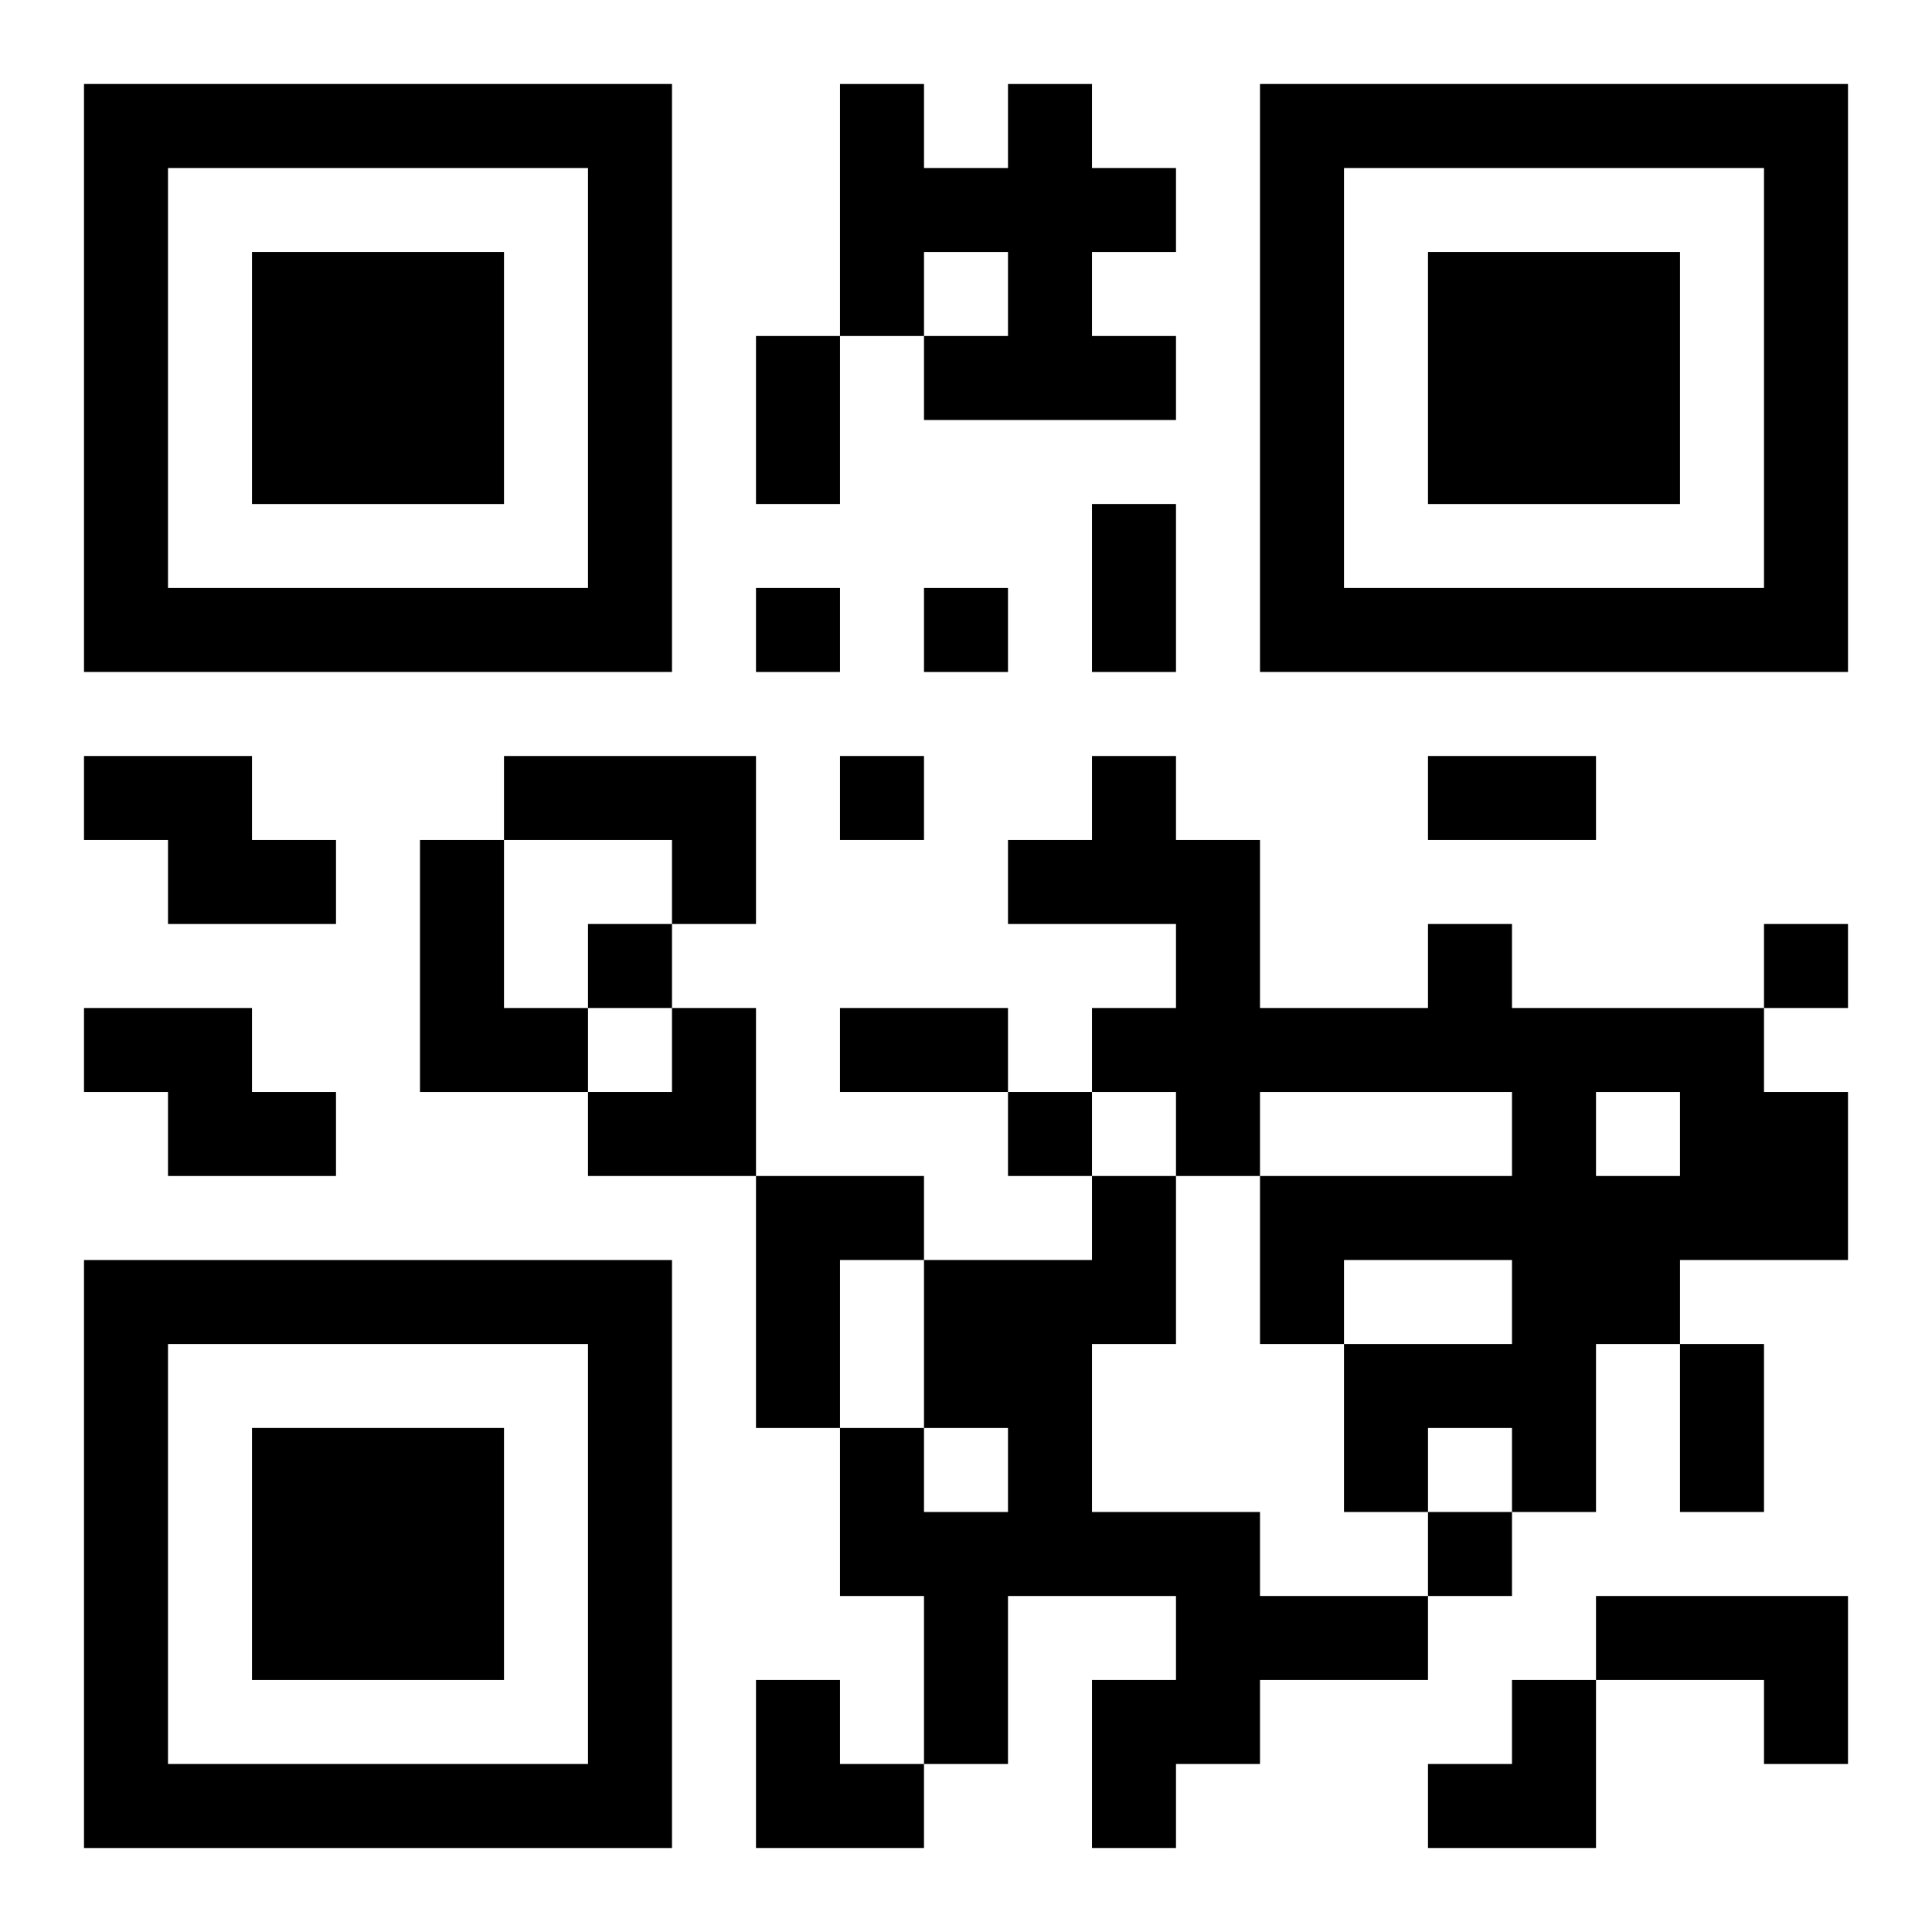
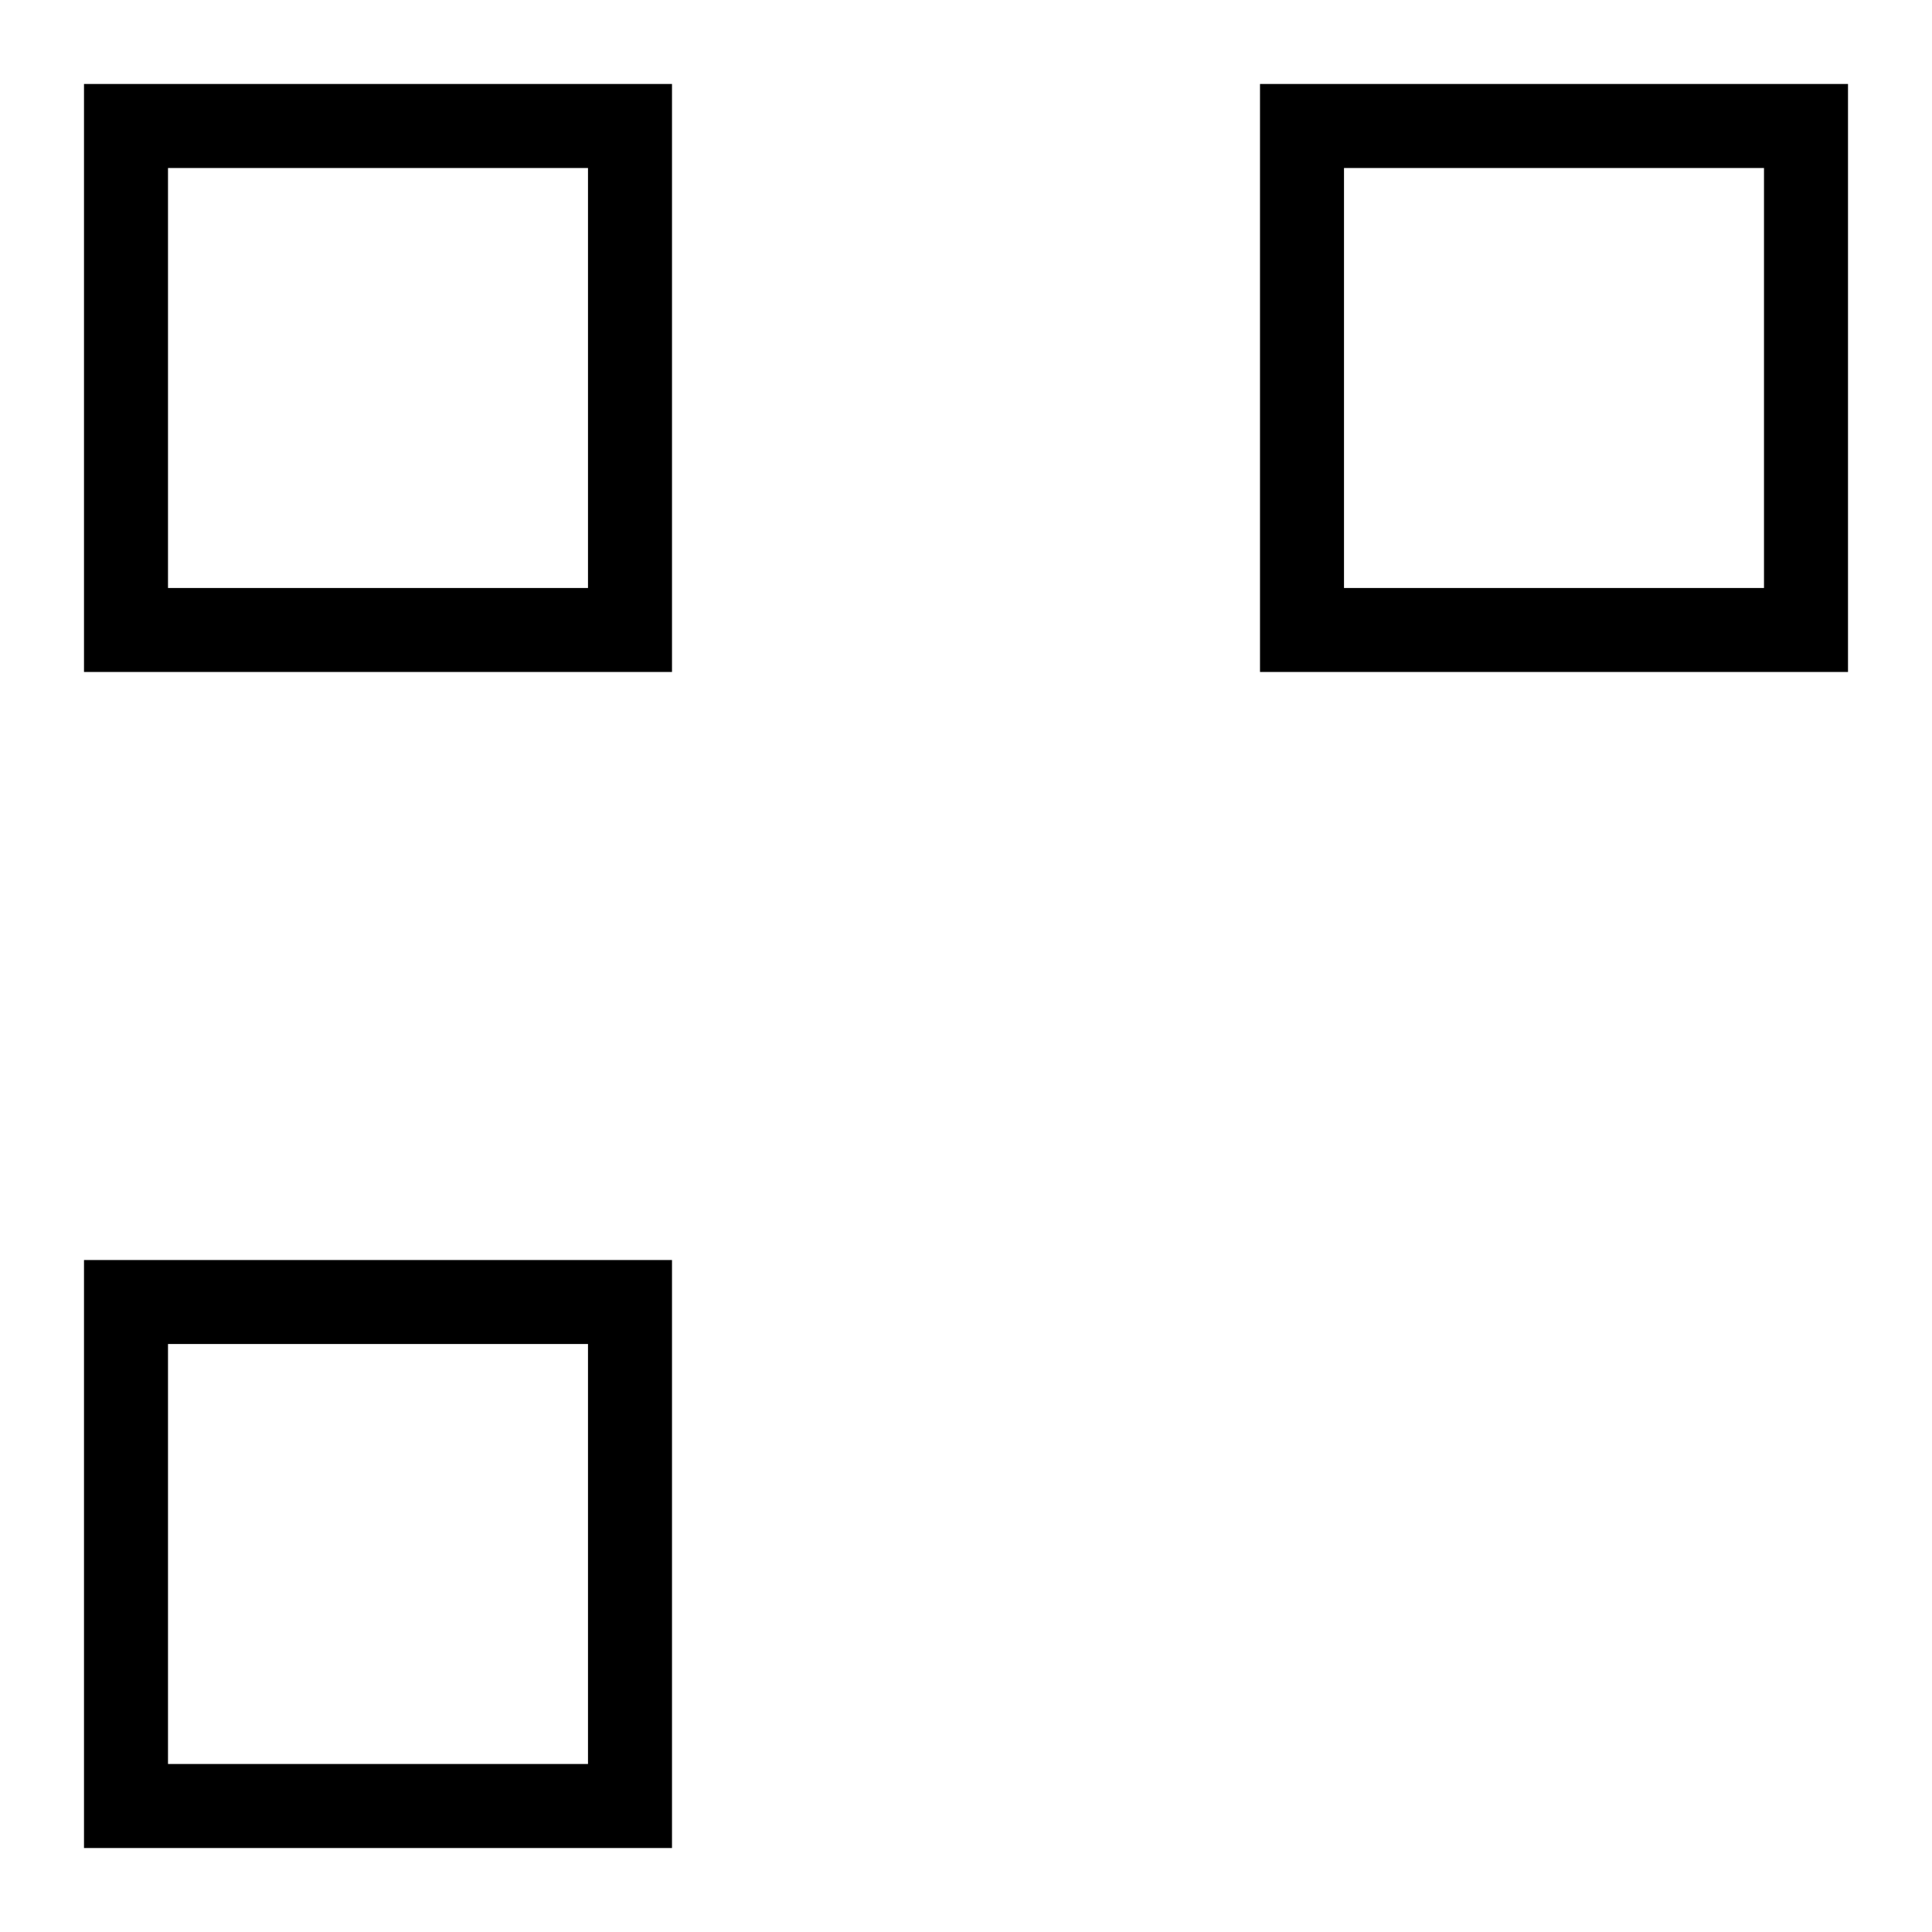
<svg xmlns="http://www.w3.org/2000/svg" xmlns:xlink="http://www.w3.org/1999/xlink" width="250" height="250" baseProfile="full" version="1.1" viewBox="-1 -1 23 23">
  <symbol id="a">
-     <path d="m0 7v7h7v-7h-7zm1 1h5v5h-5v-5zm1 1v3h3v-3h-3z" />
+     <path d="m0 7v7h7v-7h-7zm1 1h5v5h-5v-5zm1 1v3h3h-3z" />
  </symbol>
  <use y="-7" xlink:href="#a" />
  <use y="7" xlink:href="#a" />
  <use x="14" y="-7" xlink:href="#a" />
-   <path d="m11 0h1v1h1v1h-1v1h1v1h-3v-1h1v-1h-1v1h-1v-3h1v1h1v-1m-11 8h2v1h1v1h-2v-1h-1v-1m5 0h3v2h-1v-1h-2v-1m-1 1h1v2h1v1h-2v-3m12 1h1v1h3v1h1v2h-2v1h-1v2h-1v-1h-1v1h-1v-2h2v-1h-2v1h-1v-2h3v-1h-3v1h-1v-1h-1v-1h1v-1h-2v-1h1v-1h1v1h1v2h2v-1m2 2v1h1v-1h-1m-18-1h2v1h1v1h-2v-1h-1v-1m8 2h2v1h-1v2h-1v-3m4 0h1v2h-1v2h2v1h2v1h-2v1h-1v1h-1v-2h1v-1h-2v2h-1v-2h-1v-2h1v1h1v-1h-1v-2h2v-1m6 5h3v2h-1v-1h-2v-1m-10-12v1h1v-1h-1m2 0v1h1v-1h-1m-1 2v1h1v-1h-1m-3 2v1h1v-1h-1m14 0v1h1v-1h-1m-9 2v1h1v-1h-1m5 5v1h1v-1h-1m-8-14h1v2h-1v-2m4 2h1v2h-1v-2m4 3h2v1h-2v-1m-7 3h2v1h-2v-1m10 4h1v2h-1v-2m-13-4m1 0h1v2h-2v-1h1zm1 8h1v1h1v1h-2zm8 0m1 0h1v2h-2v-1h1z" />
</svg>